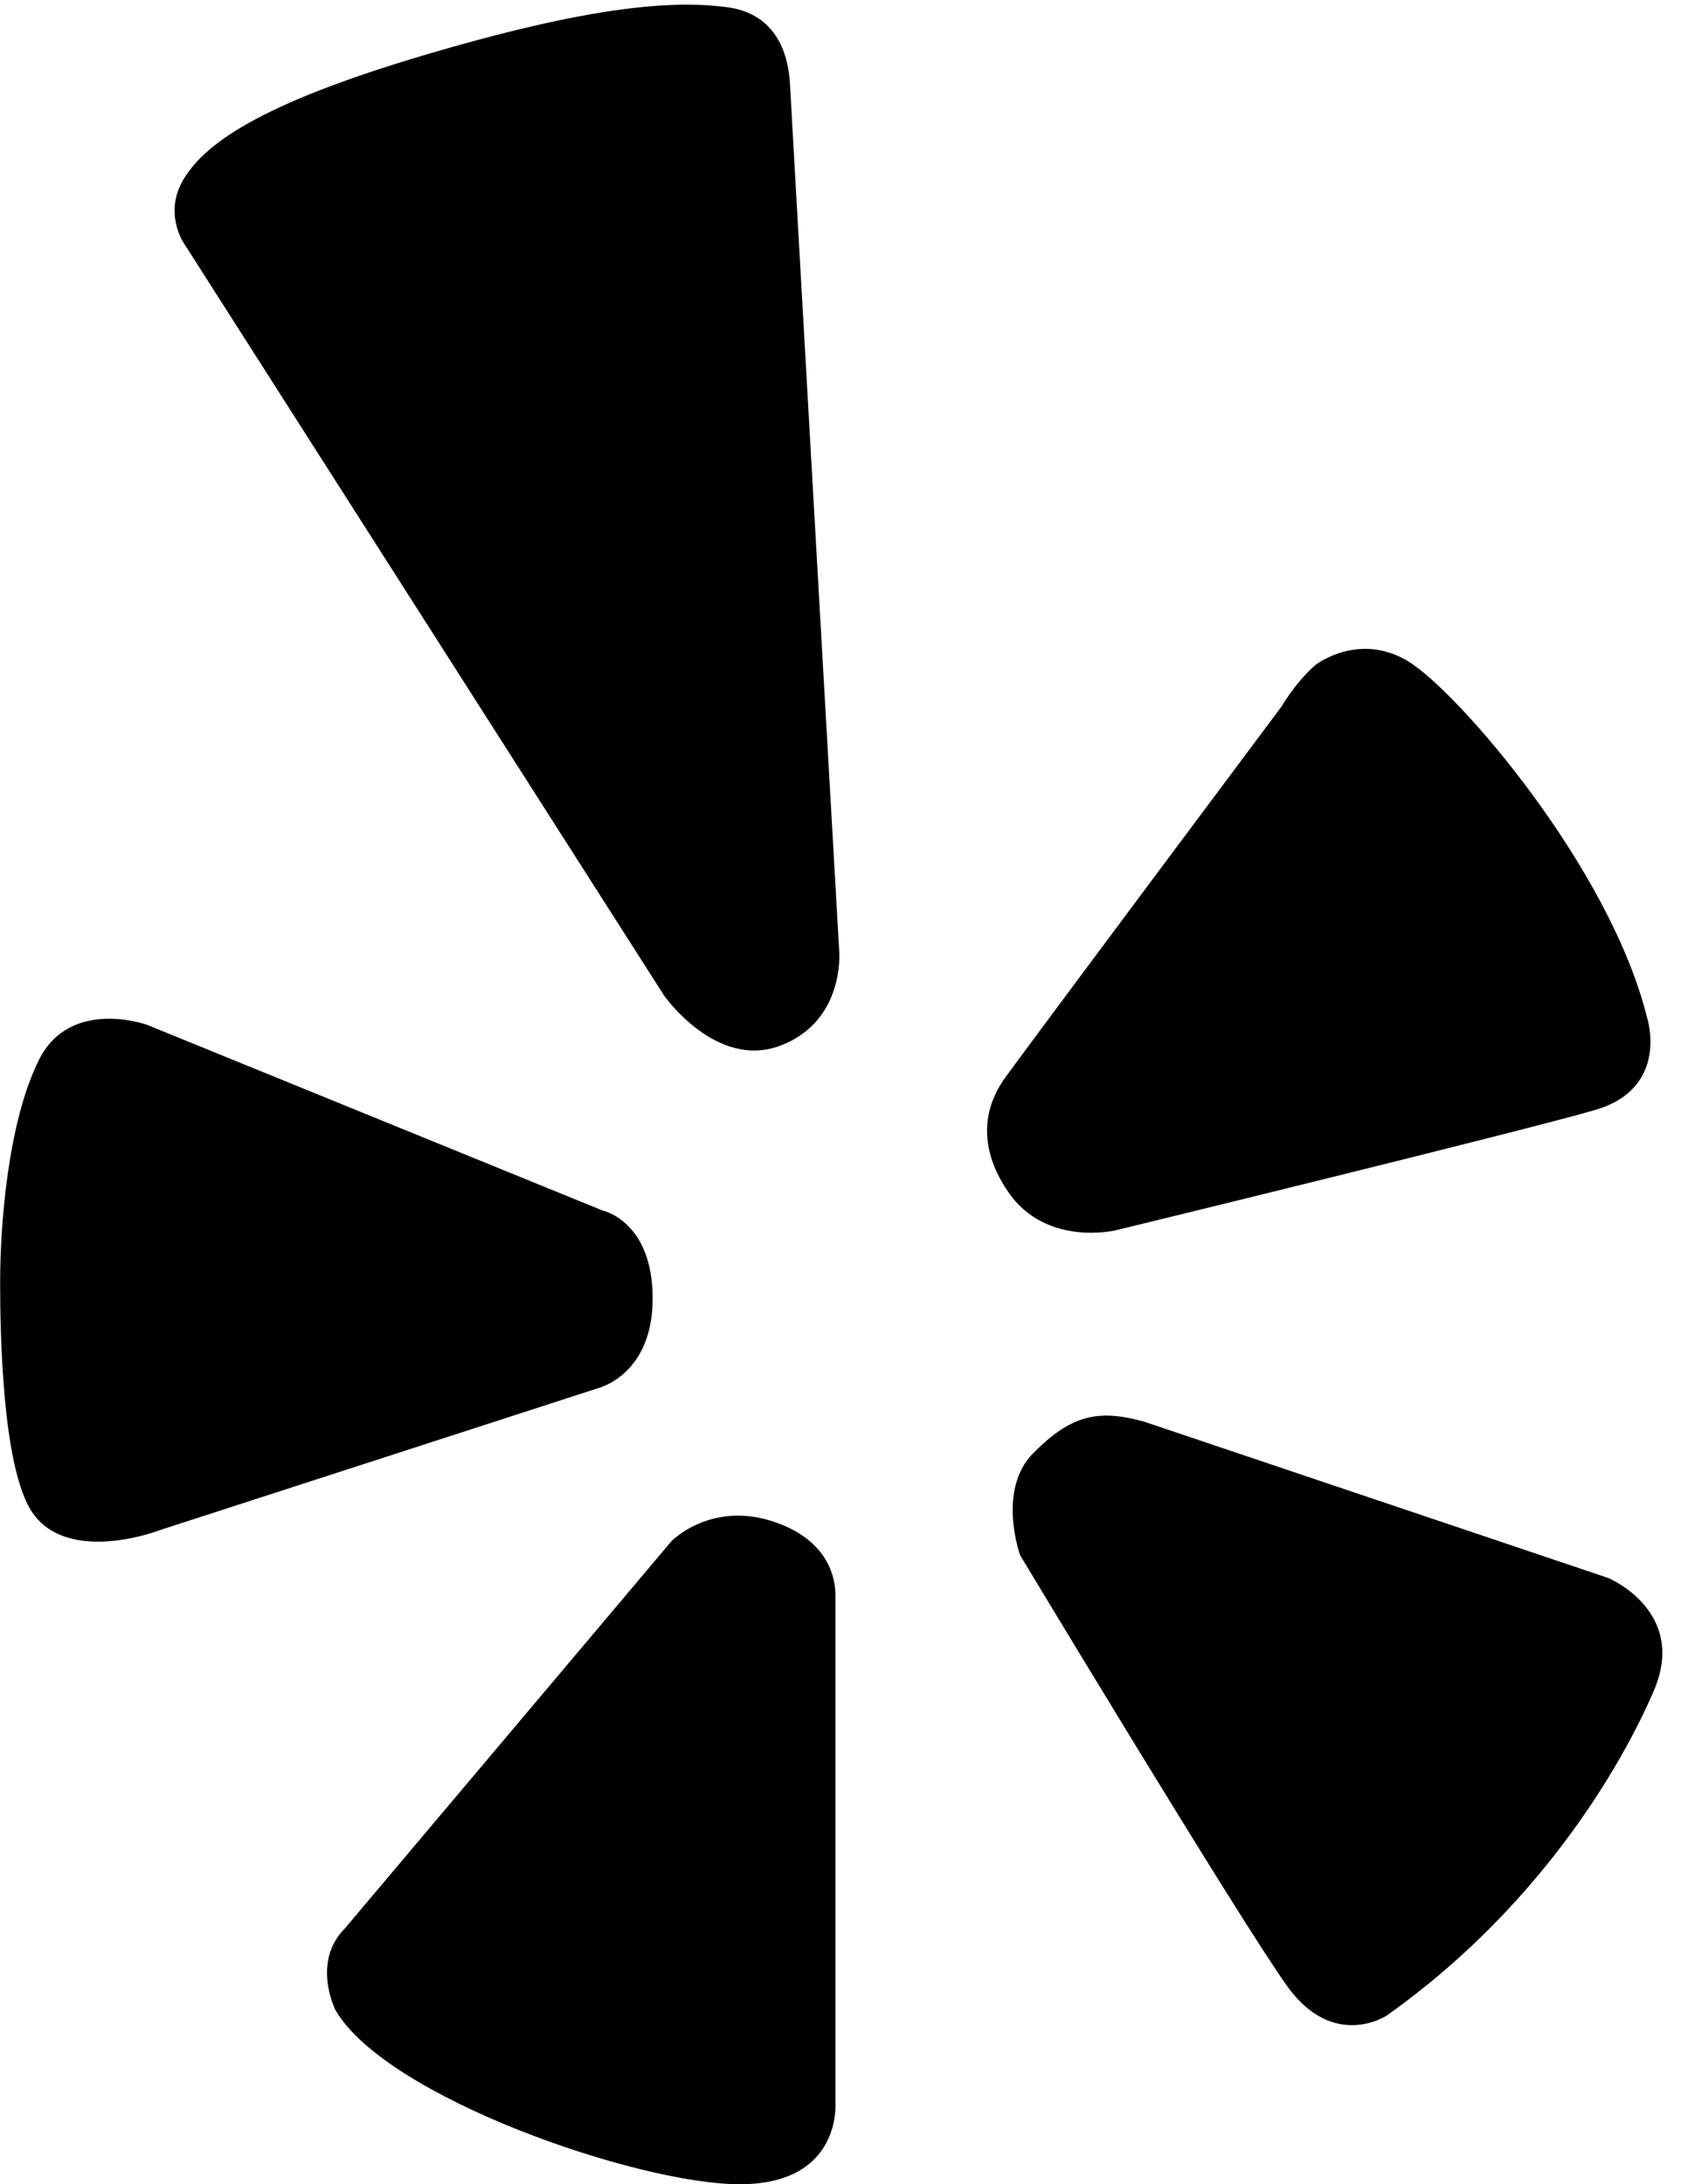
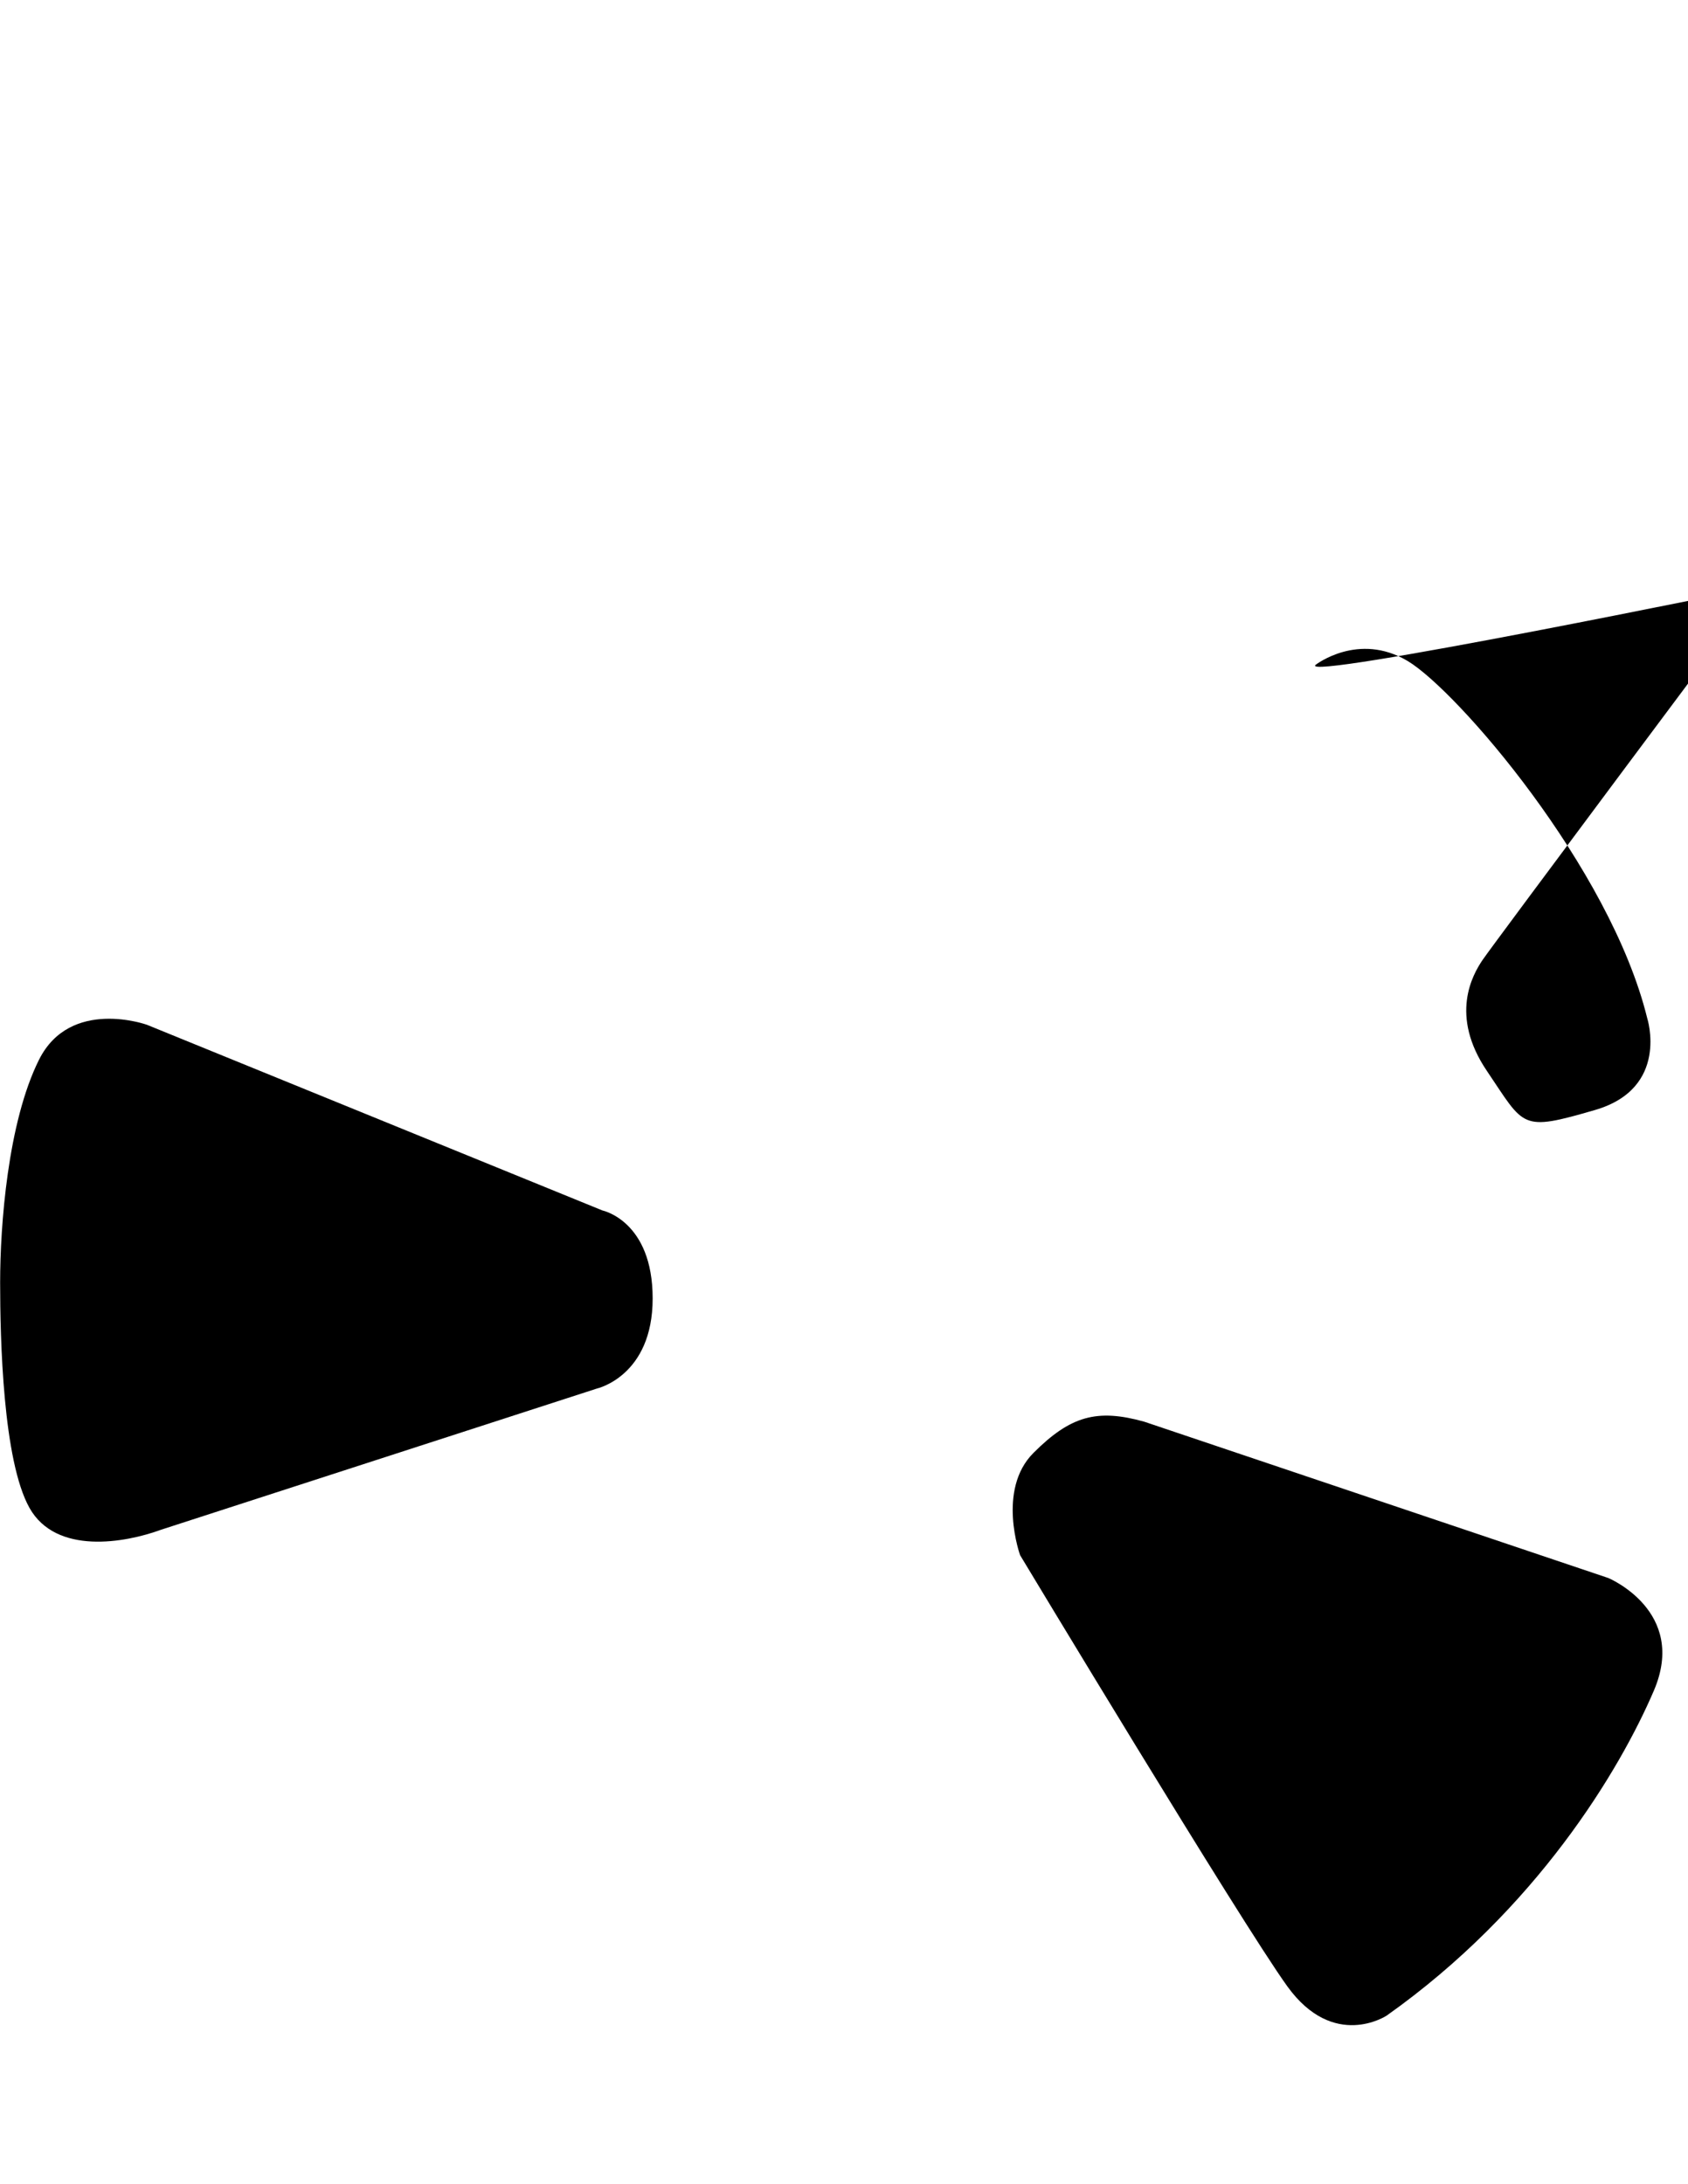
<svg xmlns="http://www.w3.org/2000/svg" fill="#000000" height="513.1" preserveAspectRatio="xMidYMid meet" version="1" viewBox="60.7 -1.1 396.6 513.1" width="396.6" zoomAndPan="magnify">
  <g>
    <g>
      <g fill="#000000" id="change1_1">
-         <path d="M103.892,56.022c0,0-4.886-7.121,0-15.119c4.902-8.018,17.122-17.357,56.077-28.935 c38.935-11.557,58.53-13.115,71.664-11.363c13.135,1.791,14.458,13.816,14.691,18.271c0.213,4.457,11.559,203.628,11.559,203.628 s1.341,16.229-13.776,22.007c-15.139,5.78-27.397-11.772-27.397-11.772L103.892,56.022z" />
-         <path d="M369.824,155.063c0,0,10.022-7.783,21.599-0.895c11.559,6.888,47.595,48.507,56.292,83.902 c0,0,5.332,16.462-12.258,21.579c-17.572,5.117-112.584,28.254-112.584,28.254s-16.482,4.027-25.374-9.126 c-8.911-13.115-3.346-22.689-1.108-26.036c2.218-3.327,65.418-87.891,65.418-87.891S365.155,159.072,369.824,155.063z" />
+         <path d="M369.824,155.063c0,0,10.022-7.783,21.599-0.895c11.559,6.888,47.595,48.507,56.292,83.902 c0,0,5.332,16.462-12.258,21.579s-16.482,4.027-25.374-9.126 c-8.911-13.115-3.346-22.689-1.108-26.036c2.218-3.327,65.418-87.891,65.418-87.891S365.155,159.072,369.824,155.063z" />
        <path d="M329.545,332.87l109.024,36.718c0,0,18.72,7.783,10.702,26.482 c-8.016,18.68-27.59,51.409-62.772,76.315c0,0-12.433,8.249-23.348-6.888c-10.917-15.139-62.772-101.261-62.772-101.261 s-5.545-15.352,3.132-24.03C312.191,331.527,318.417,329.758,329.545,332.87z" />
-         <path d="M256.986,374.238v118.616c0,0,1.576,19.146-22.473,19.146c-24.03,0-83.221-20.469-95.012-40.938 c0,0-5.663-11.248,2.218-19.148l76.781-91.023c0,0,9.341-9.574,24.265-4.437C257.668,361.57,256.986,372.915,256.986,374.238z" />
        <path d="M202.252,283.253L95.213,239.627c0,0-18.018-6.46-25.355,8.231 c-7.334,14.691-9.126,38.936-9.126,52.283c0,13.368,0.662,41.835,6.888,52.965c6.246,11.13,22.475,8.251,30.94,5.137 l102.369-33.155c0,0,13.115-2.899,13.115-21.17C214.044,285.684,202.252,283.253,202.252,283.253z" />
      </g>
    </g>
  </g>
</svg>